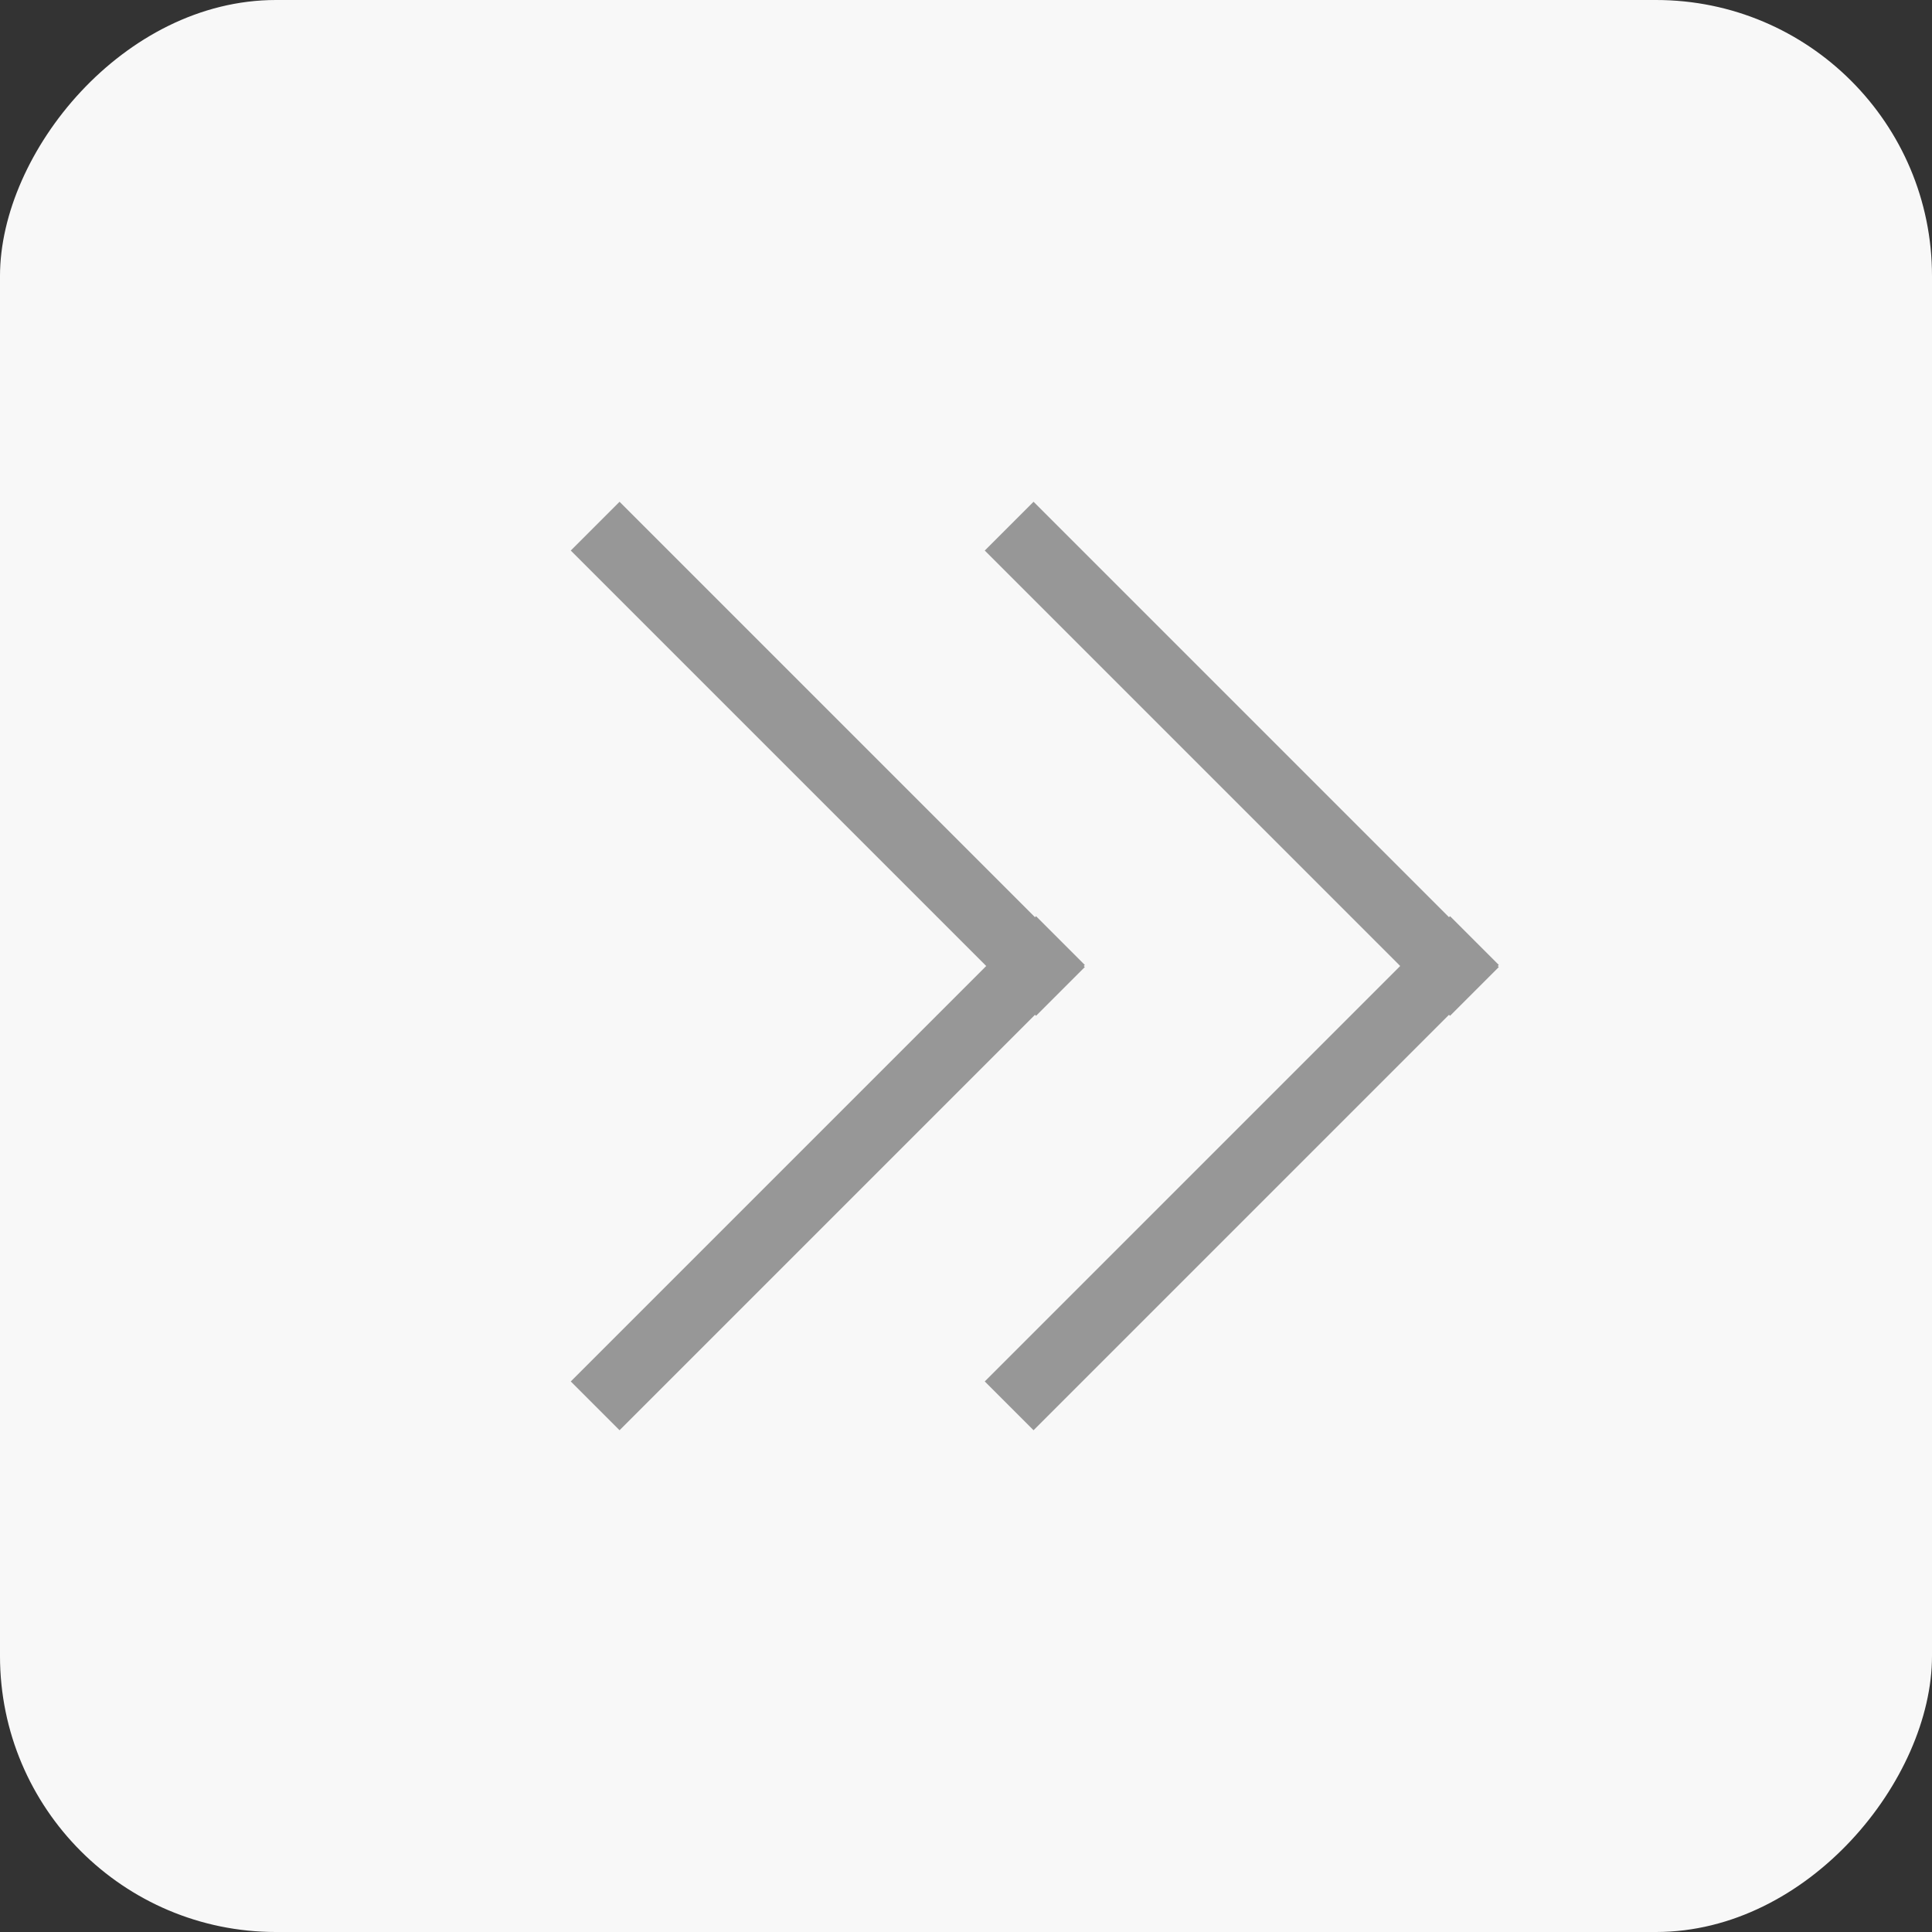
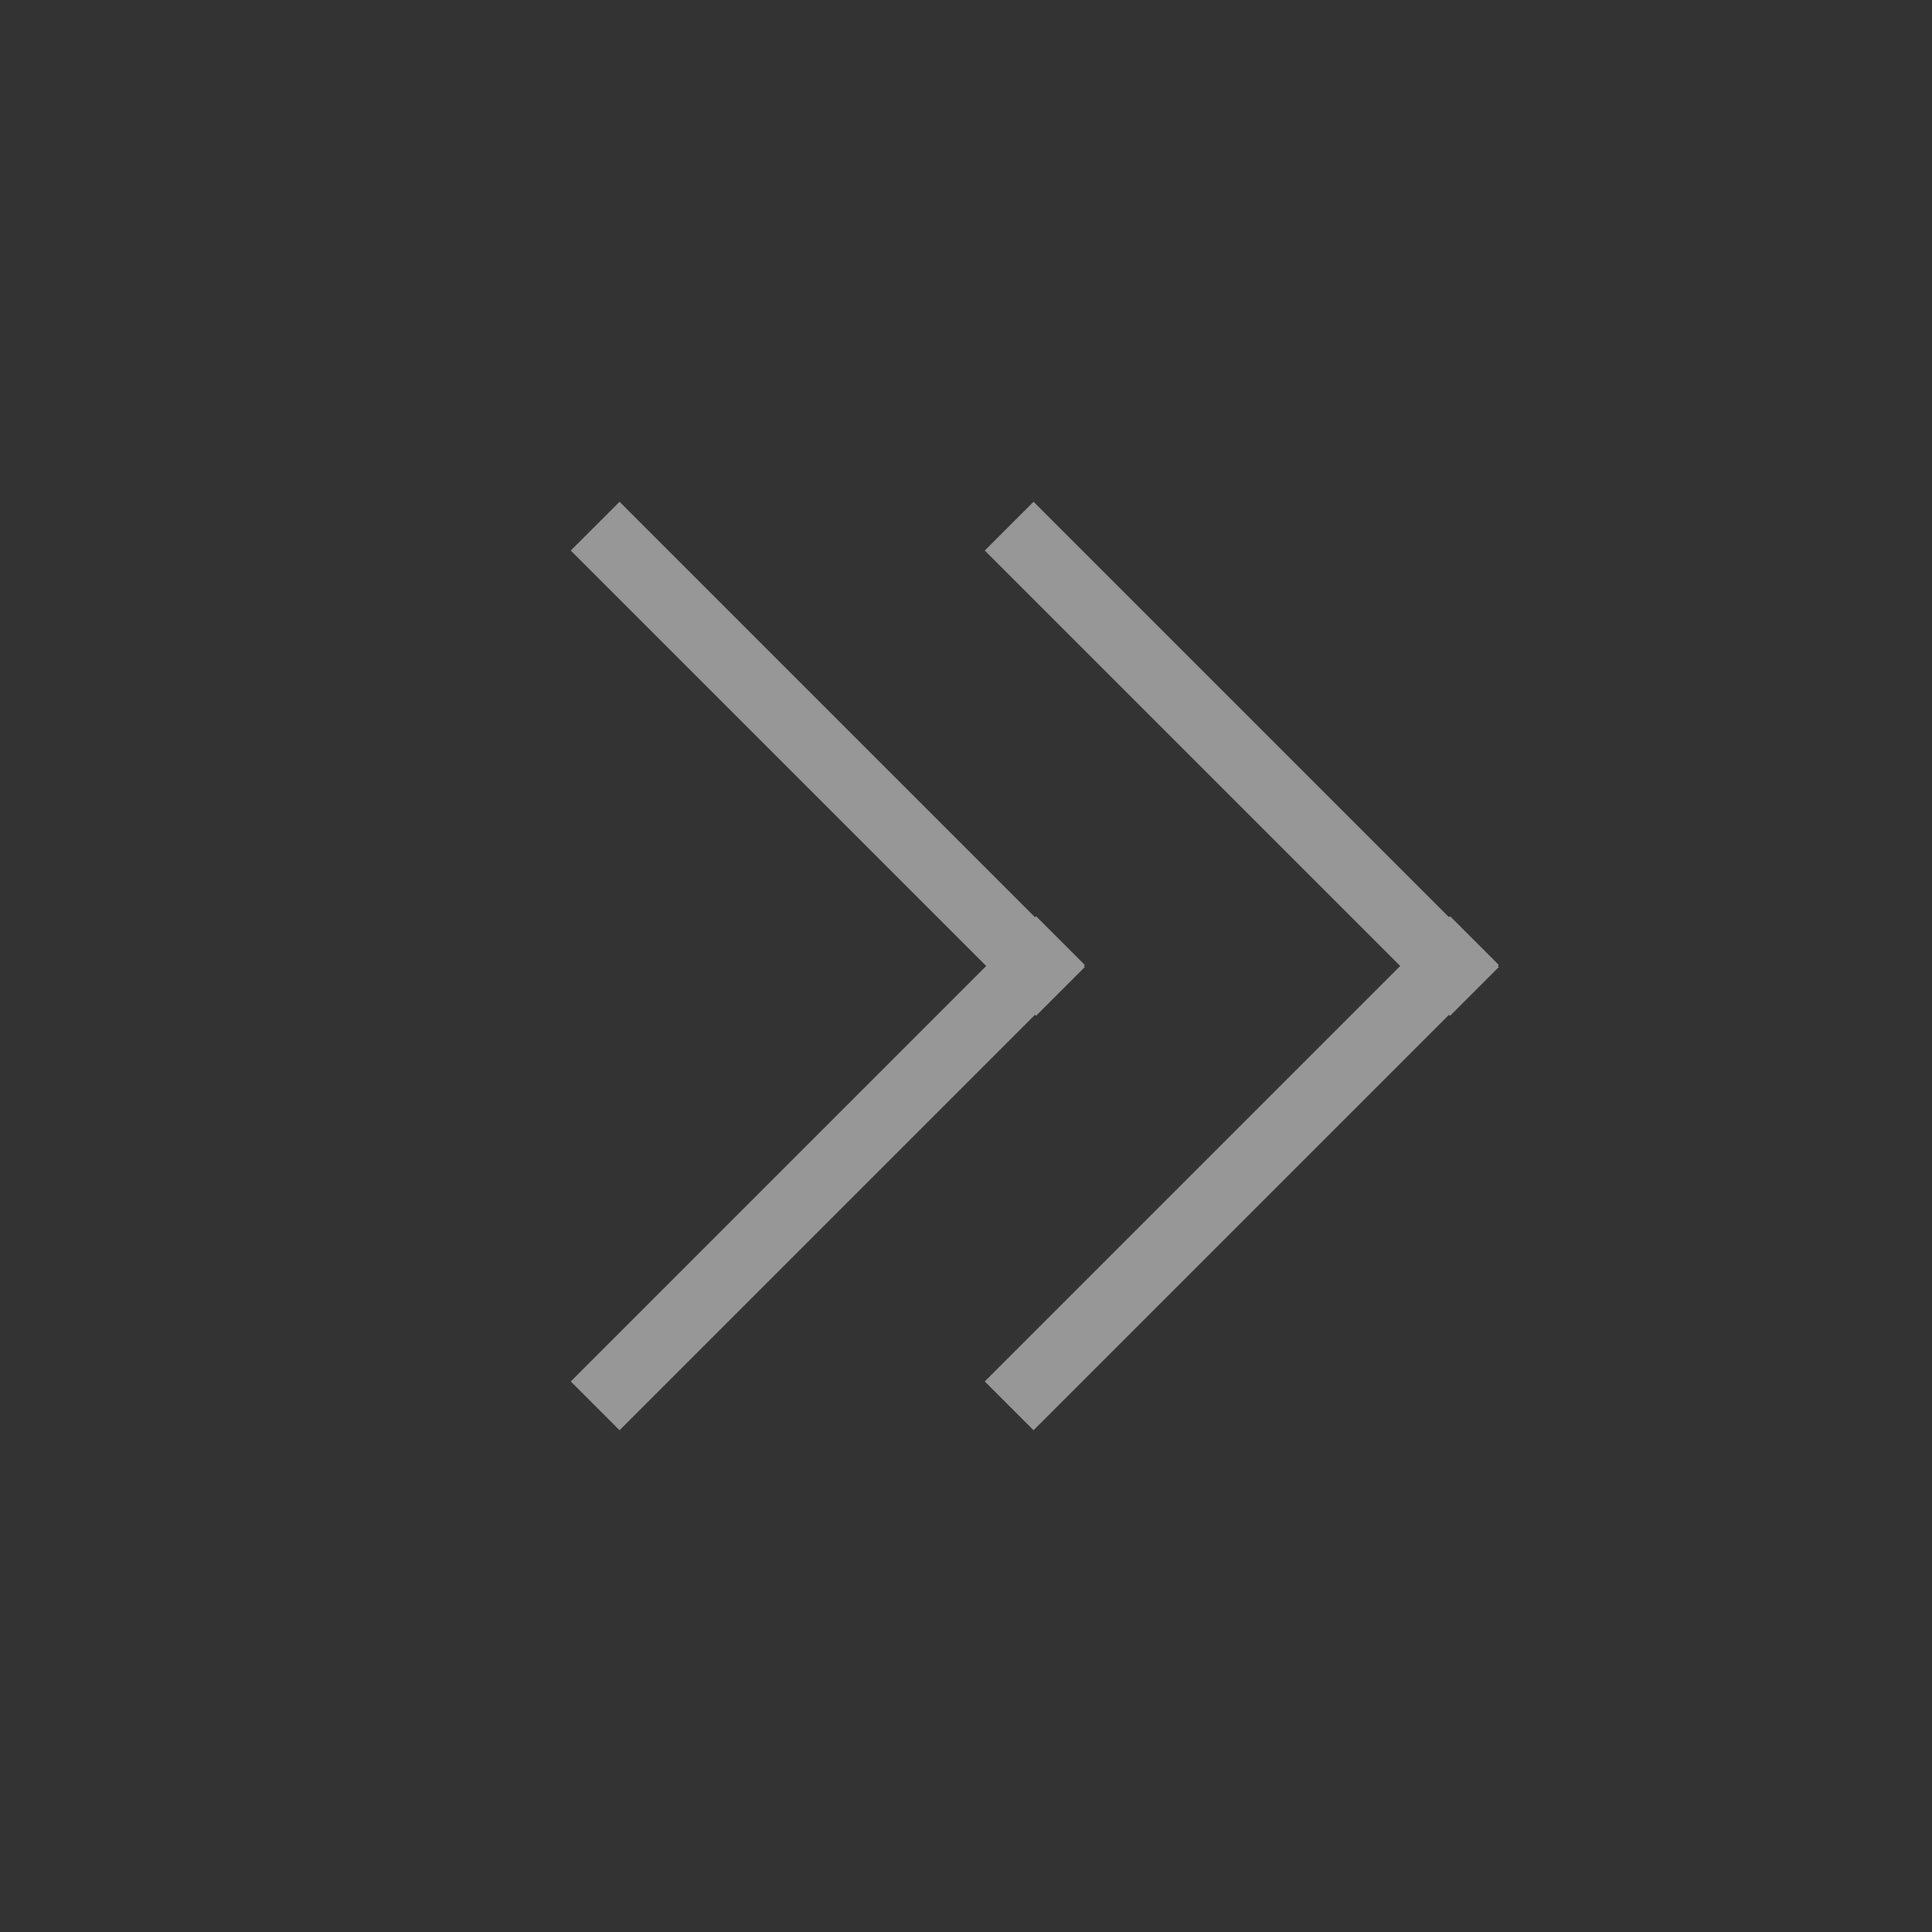
<svg xmlns="http://www.w3.org/2000/svg" width="28" height="28" viewBox="0 0 28 28">
  <rect x="0" y="0" width="28" height="28" fill="#333333" stroke="none" />
  <g transform="rotate(-180 14 14)" fill="none" fill-rule="evenodd">
-     <rect fill="#F8F8F8" transform="matrix(1 0 0 -1 0 28)" width="28" height="28" rx="4" />
    <g stroke="#979797" stroke-linecap="square">
      <path d="m13.021 7.979-6.036 6.036M19.021 7.979l-6.036 6.036M13.021 20.021l-6.036-6.036M19.021 20.021l-6.036-6.036" />
    </g>
  </g>
</svg>